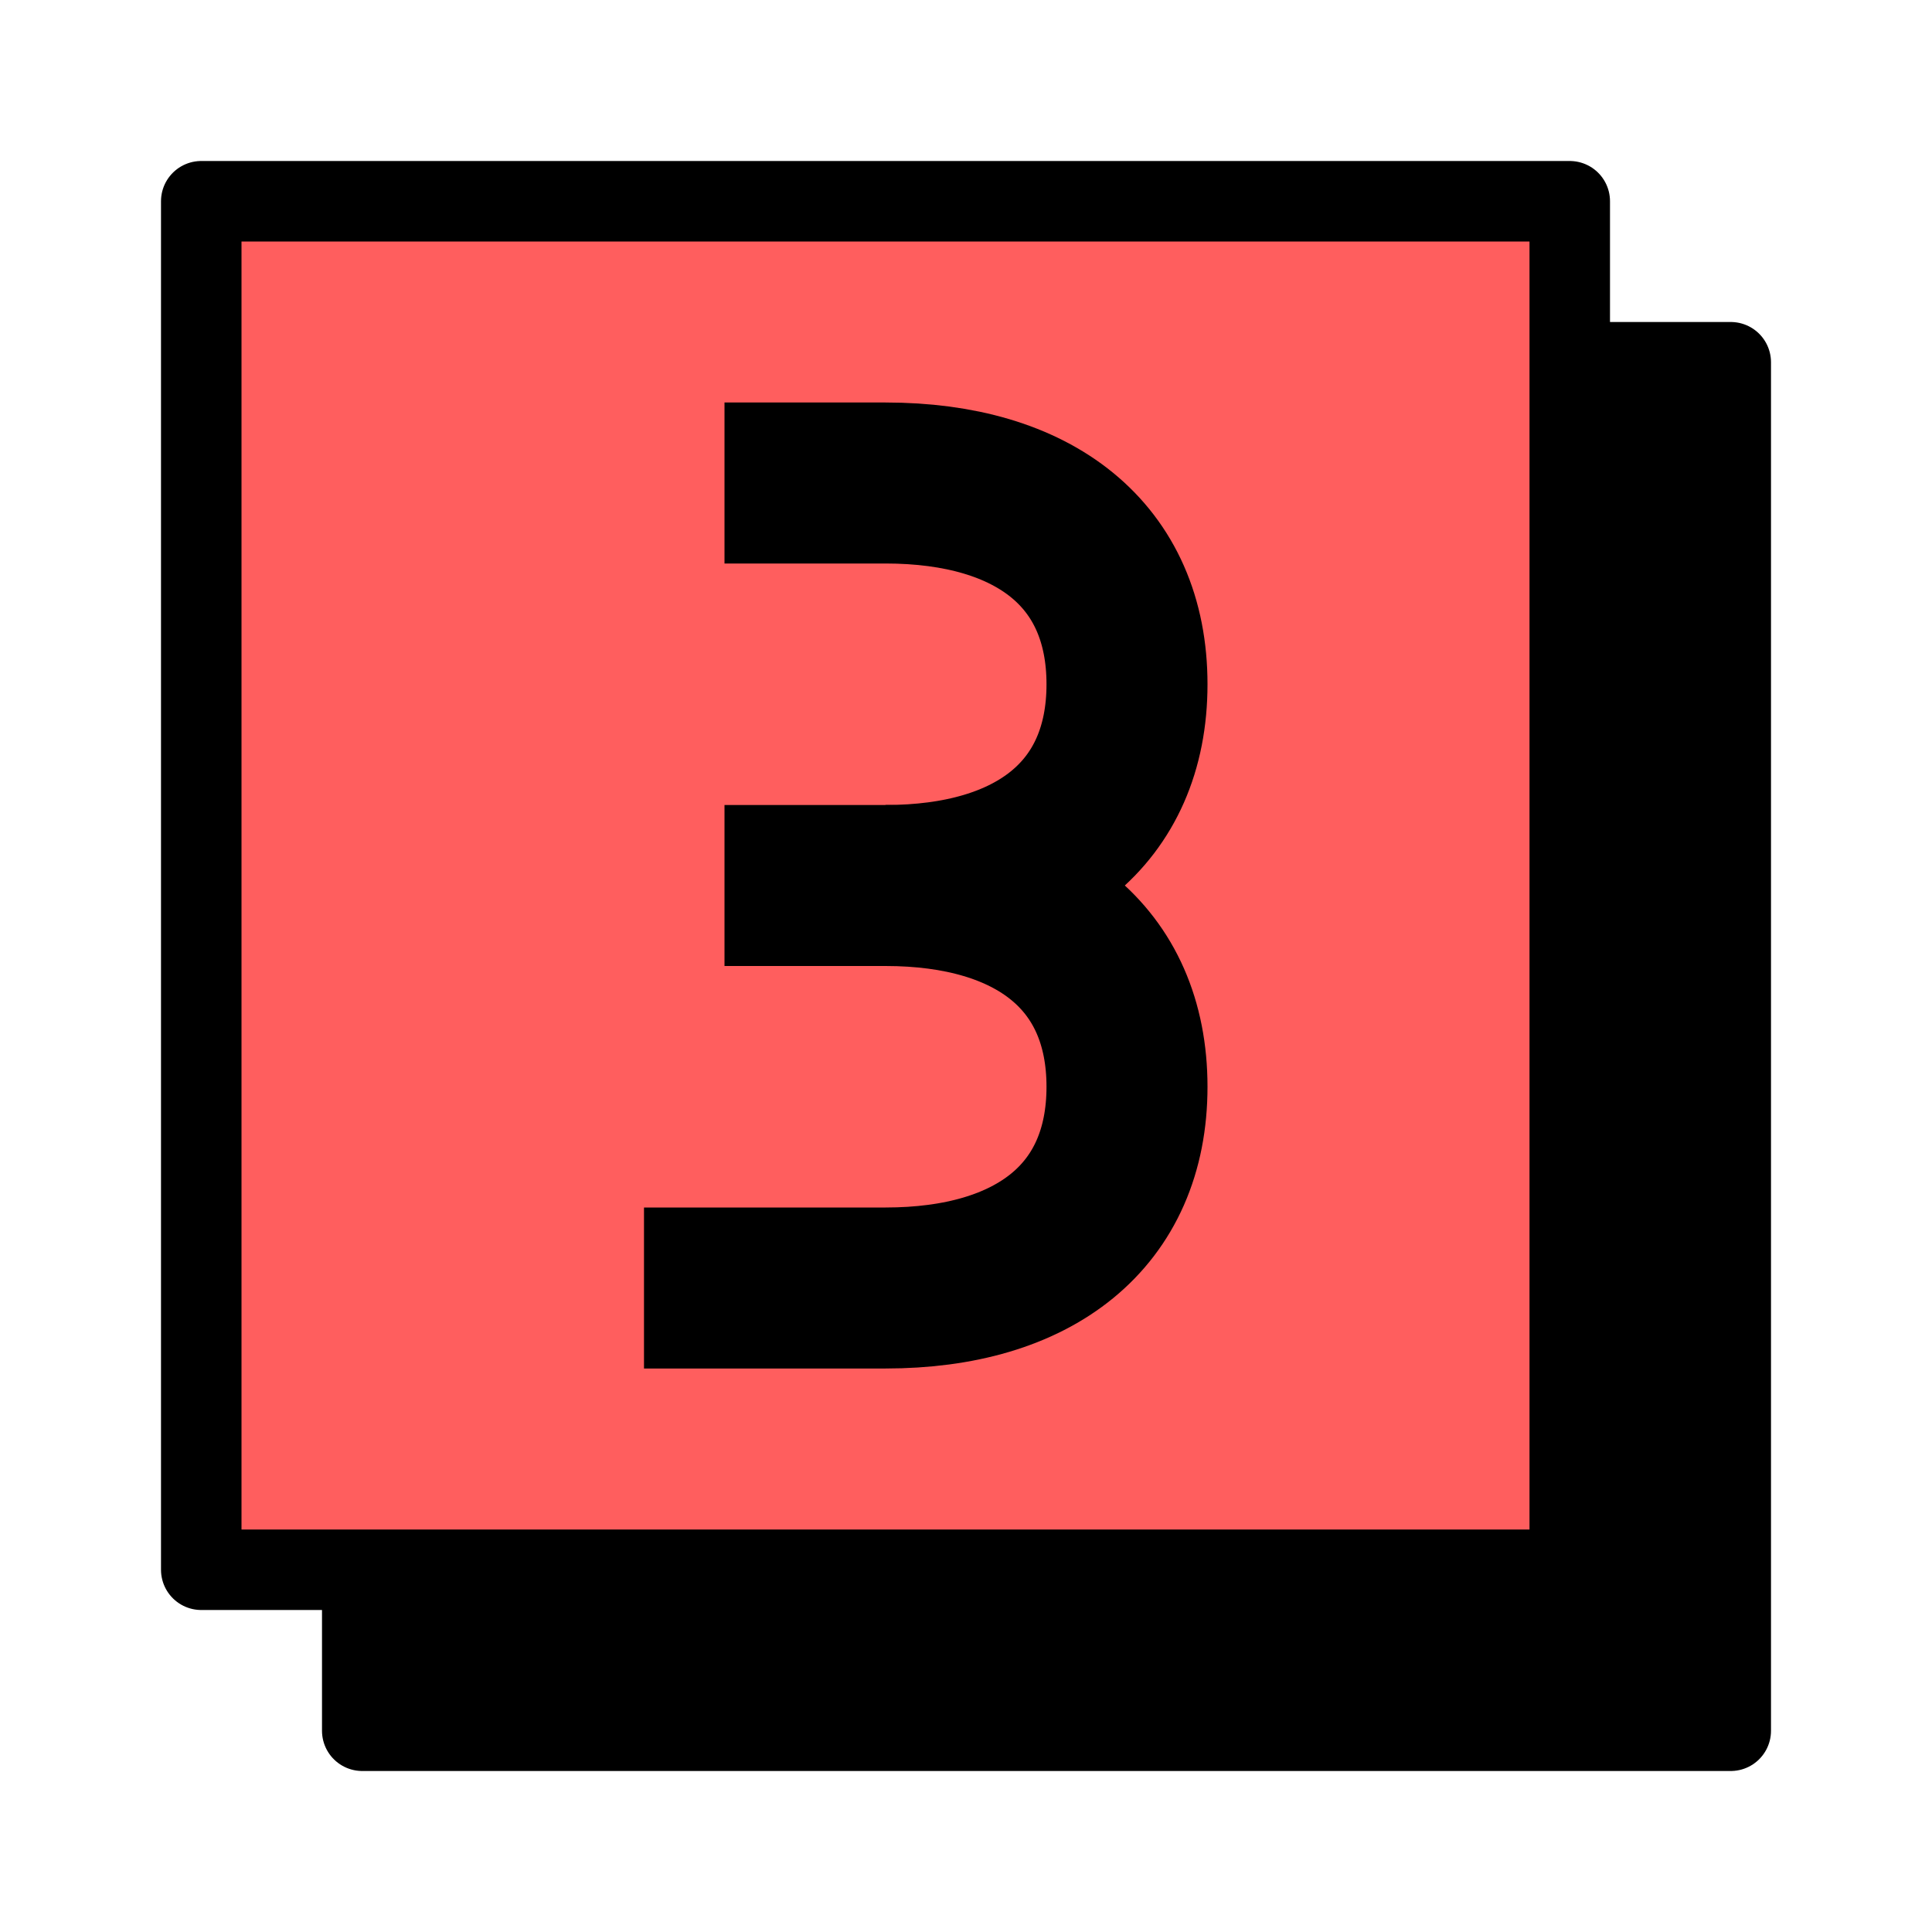
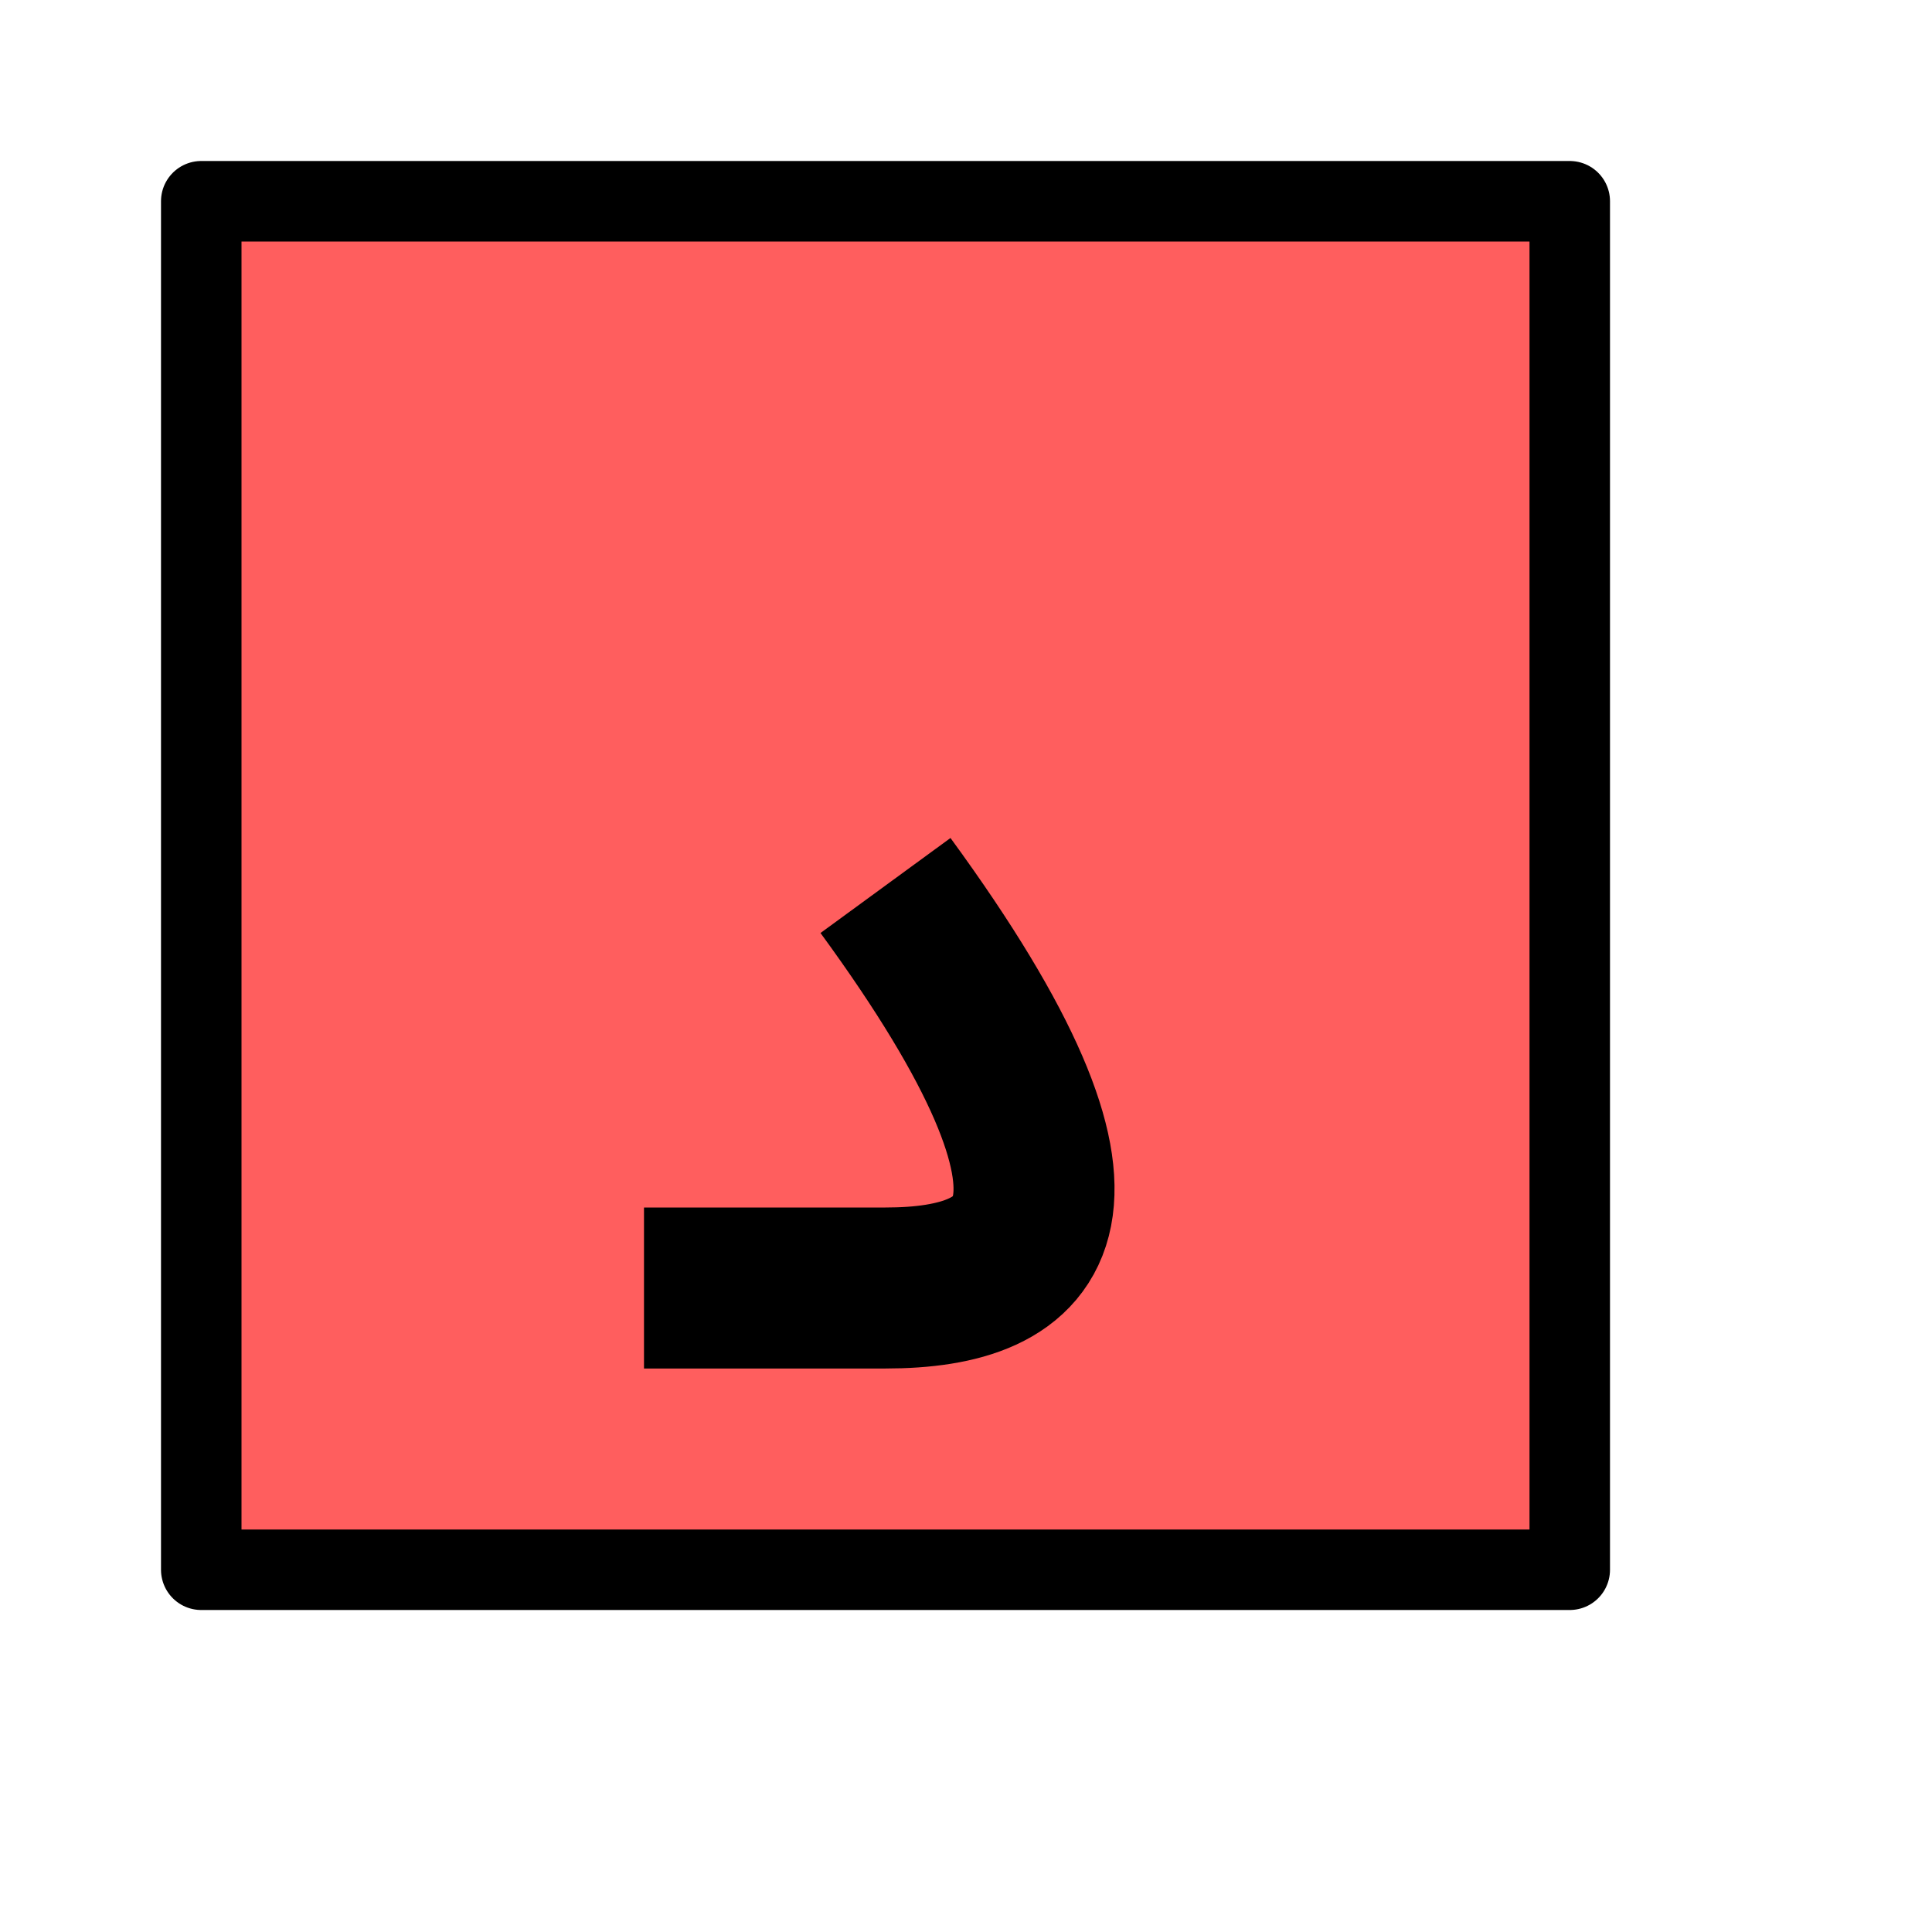
<svg xmlns="http://www.w3.org/2000/svg" width="96" height="96" viewBox="0 0 96 96" fill="none">
-   <rect x="18" y="18" width="68" height="68" fill="black" stroke="black" stroke-width="4" stroke-linejoin="round" />
  <rect x="10" y="10" width="68" height="68" fill="#FF5E5E" stroke="black" stroke-width="4" stroke-linejoin="round" />
-   <path d="M36 44H44C51.418 44 56 40.418 56 34C56 27.582 51.418 24 44 24H36" stroke="black" stroke-width="8" />
-   <path d="M44 44C51.418 44 56 47.582 56 54C56 60.418 51.418 64 44 64H32" stroke="black" stroke-width="8" />
+   <path d="M44 44C56 60.418 51.418 64 44 64H32" stroke="black" stroke-width="8" />
</svg>